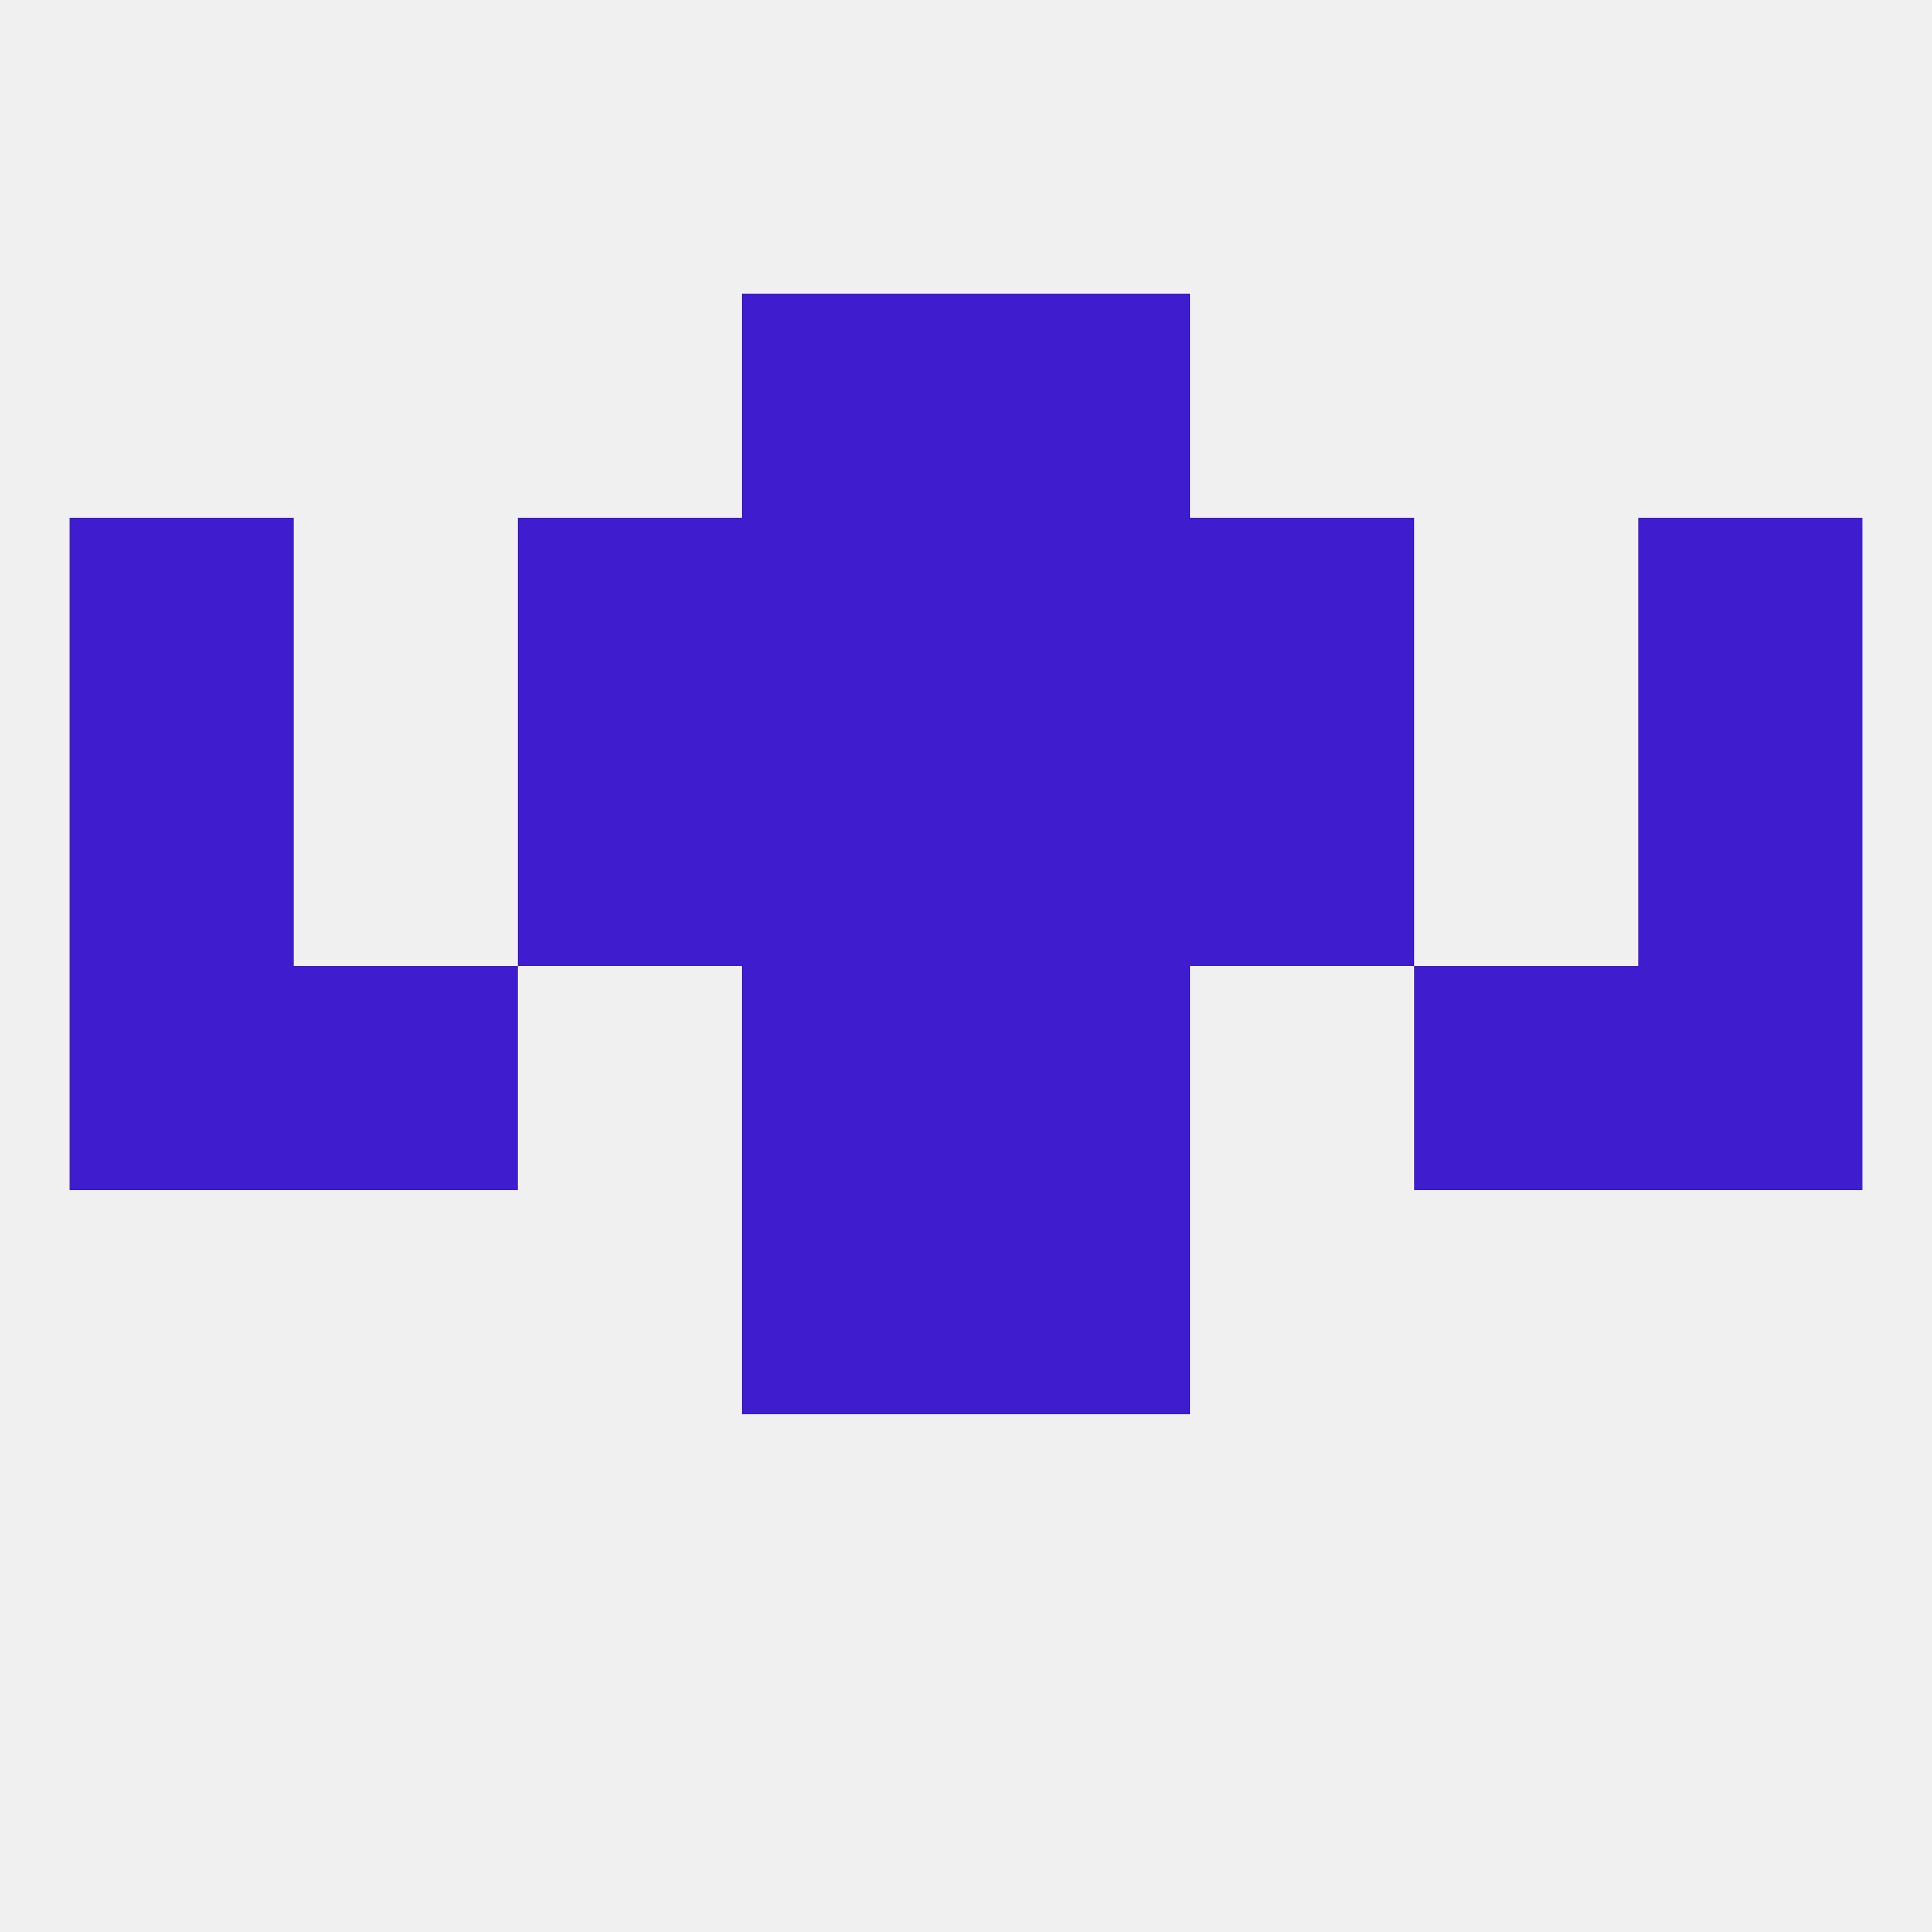
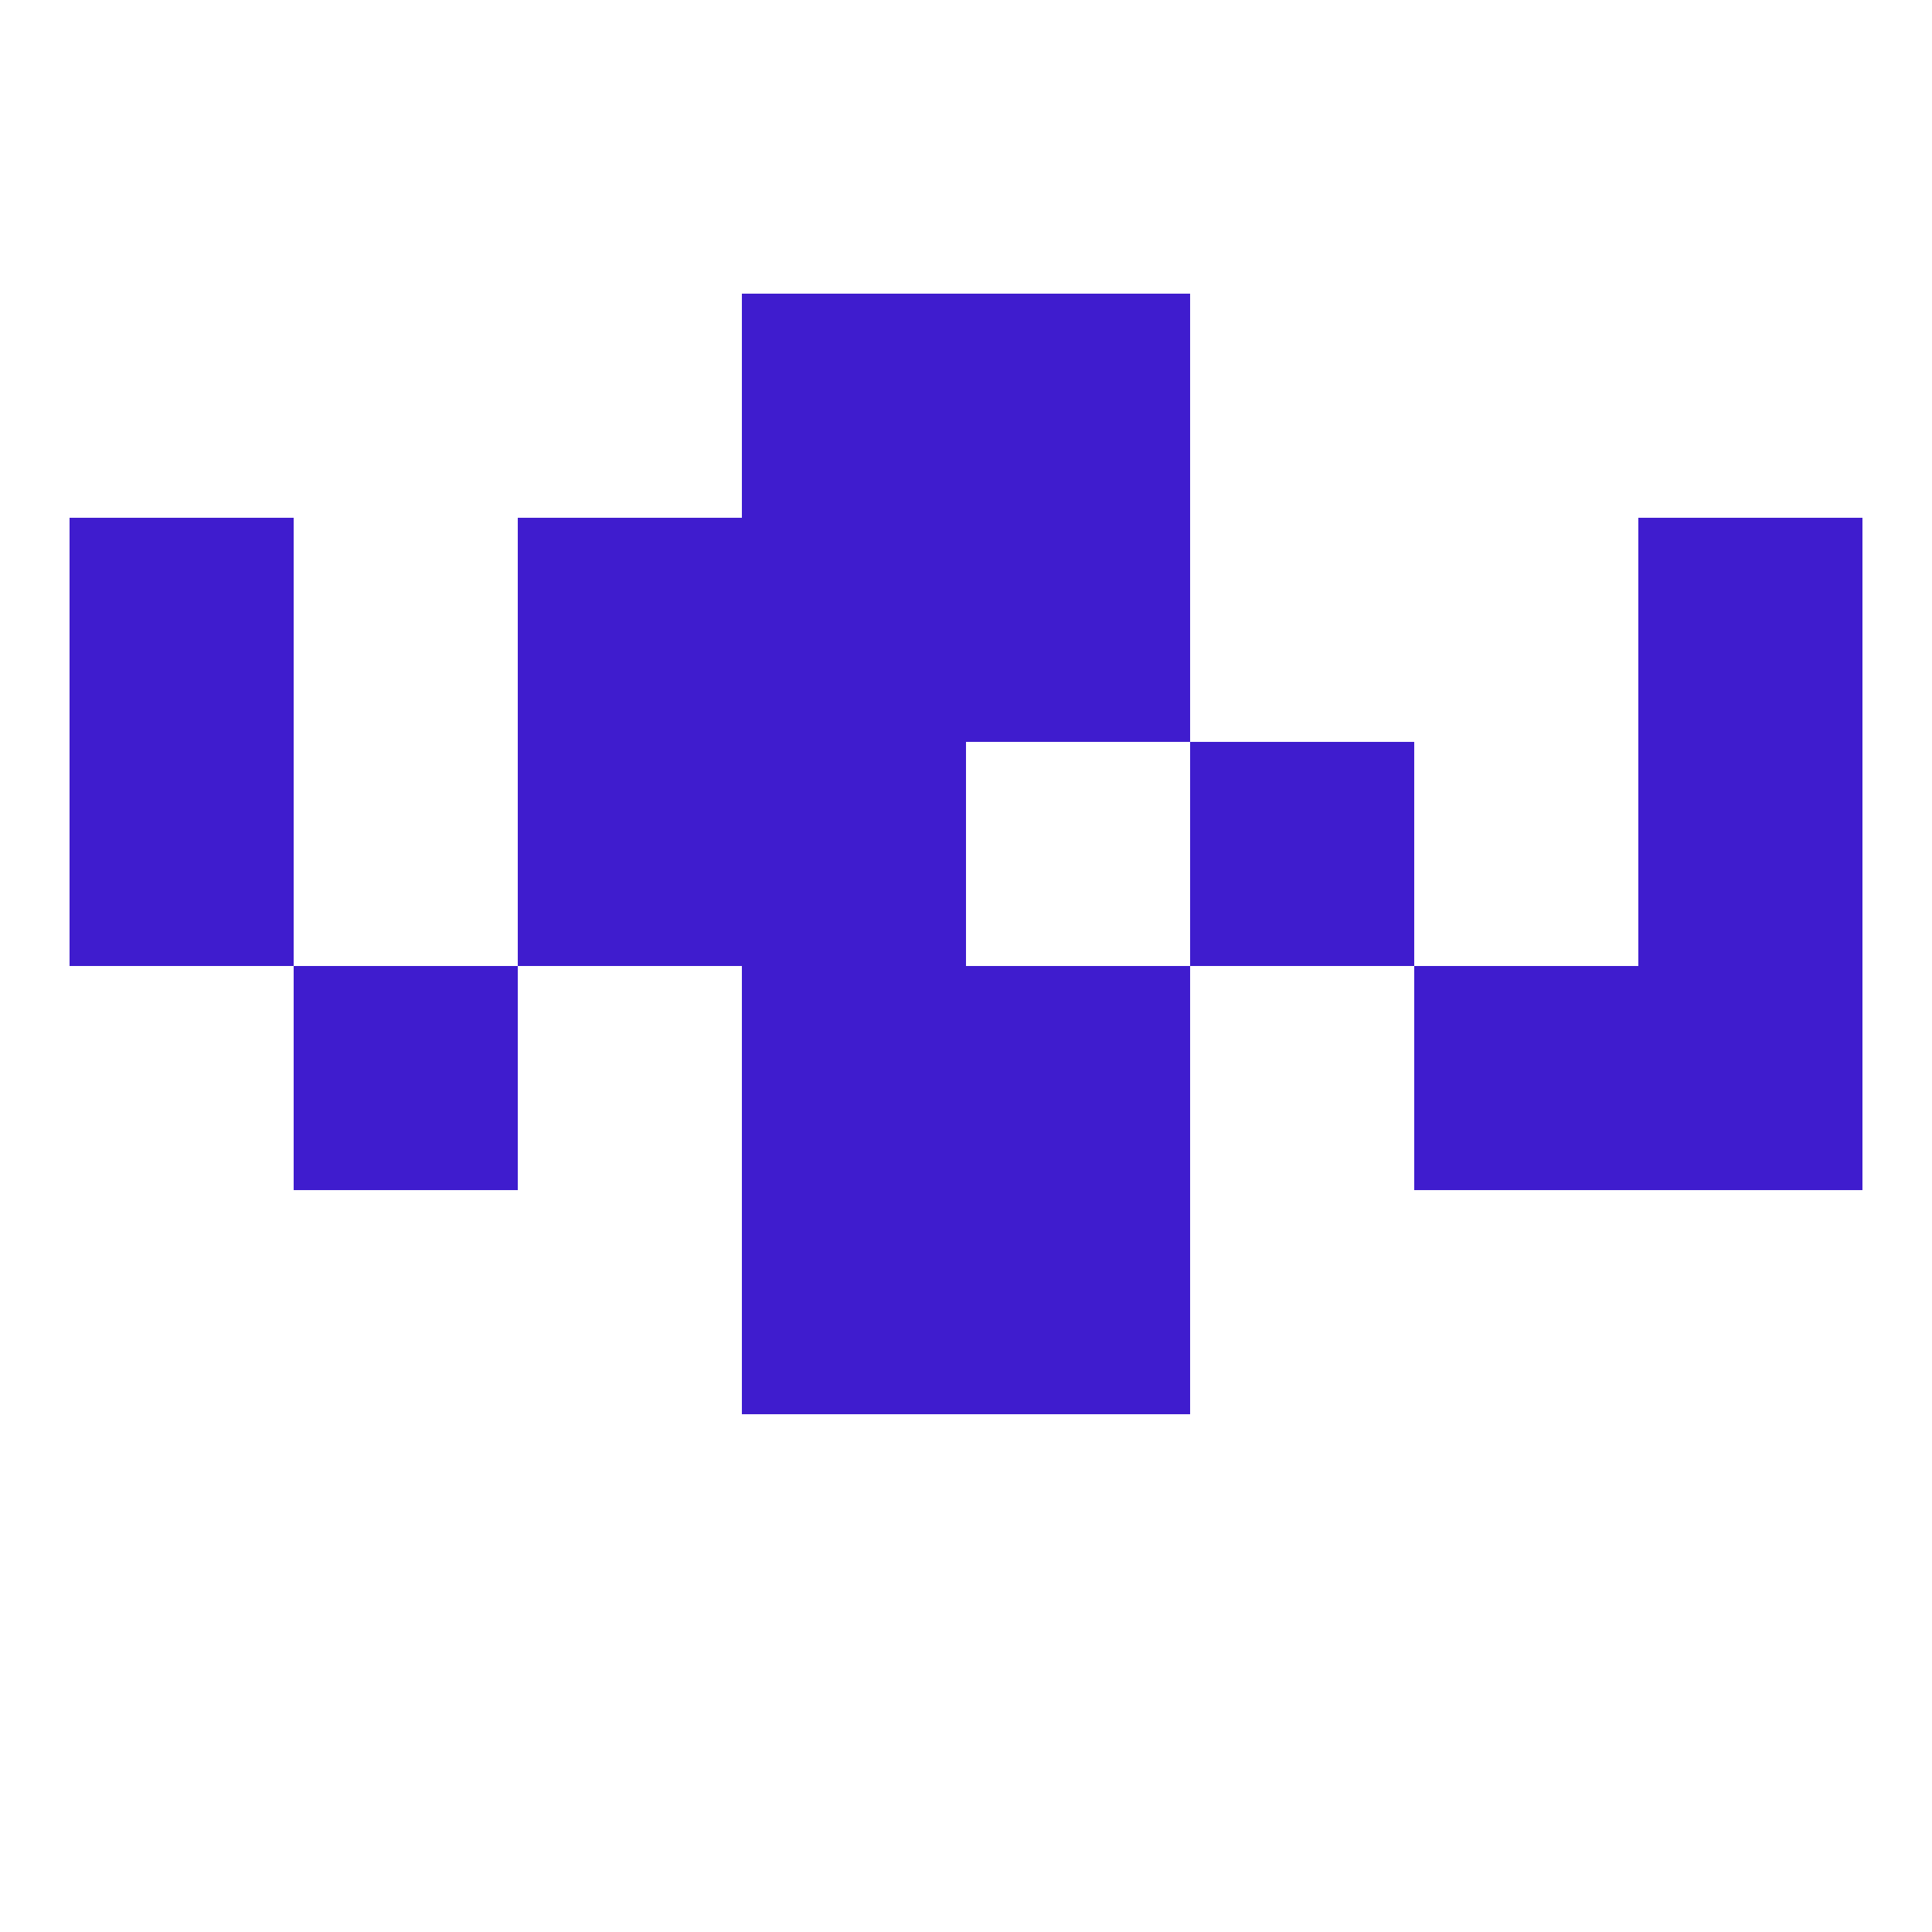
<svg xmlns="http://www.w3.org/2000/svg" version="1.1" baseprofile="full" width="250" height="250" viewBox="0 0 250 250">
-   <rect width="100%" height="100%" fill="rgba(240,240,240,255)" />
  <rect x="154" y="96" width="29" height="29" fill="rgba(63,28,206,255)" />
  <rect x="9" y="96" width="29" height="29" fill="rgba(63,28,206,255)" />
  <rect x="212" y="96" width="29" height="29" fill="rgba(63,28,206,255)" />
  <rect x="96" y="96" width="29" height="29" fill="rgba(63,28,206,255)" />
-   <rect x="125" y="96" width="29" height="29" fill="rgba(63,28,206,255)" />
  <rect x="67" y="96" width="29" height="29" fill="rgba(63,28,206,255)" />
  <rect x="96" y="67" width="29" height="29" fill="rgba(63,28,206,255)" />
  <rect x="125" y="67" width="29" height="29" fill="rgba(63,28,206,255)" />
  <rect x="67" y="67" width="29" height="29" fill="rgba(63,28,206,255)" />
-   <rect x="154" y="67" width="29" height="29" fill="rgba(63,28,206,255)" />
  <rect x="9" y="67" width="29" height="29" fill="rgba(63,28,206,255)" />
  <rect x="212" y="67" width="29" height="29" fill="rgba(63,28,206,255)" />
  <rect x="96" y="38" width="29" height="29" fill="rgba(63,28,206,255)" />
  <rect x="125" y="38" width="29" height="29" fill="rgba(63,28,206,255)" />
-   <rect x="9" y="125" width="29" height="29" fill="rgba(63,28,206,255)" />
  <rect x="212" y="125" width="29" height="29" fill="rgba(63,28,206,255)" />
  <rect x="96" y="125" width="29" height="29" fill="rgba(63,28,206,255)" />
  <rect x="125" y="125" width="29" height="29" fill="rgba(63,28,206,255)" />
  <rect x="38" y="125" width="29" height="29" fill="rgba(63,28,206,255)" />
  <rect x="183" y="125" width="29" height="29" fill="rgba(63,28,206,255)" />
  <rect x="96" y="154" width="29" height="29" fill="rgba(63,28,206,255)" />
  <rect x="125" y="154" width="29" height="29" fill="rgba(63,28,206,255)" />
</svg>